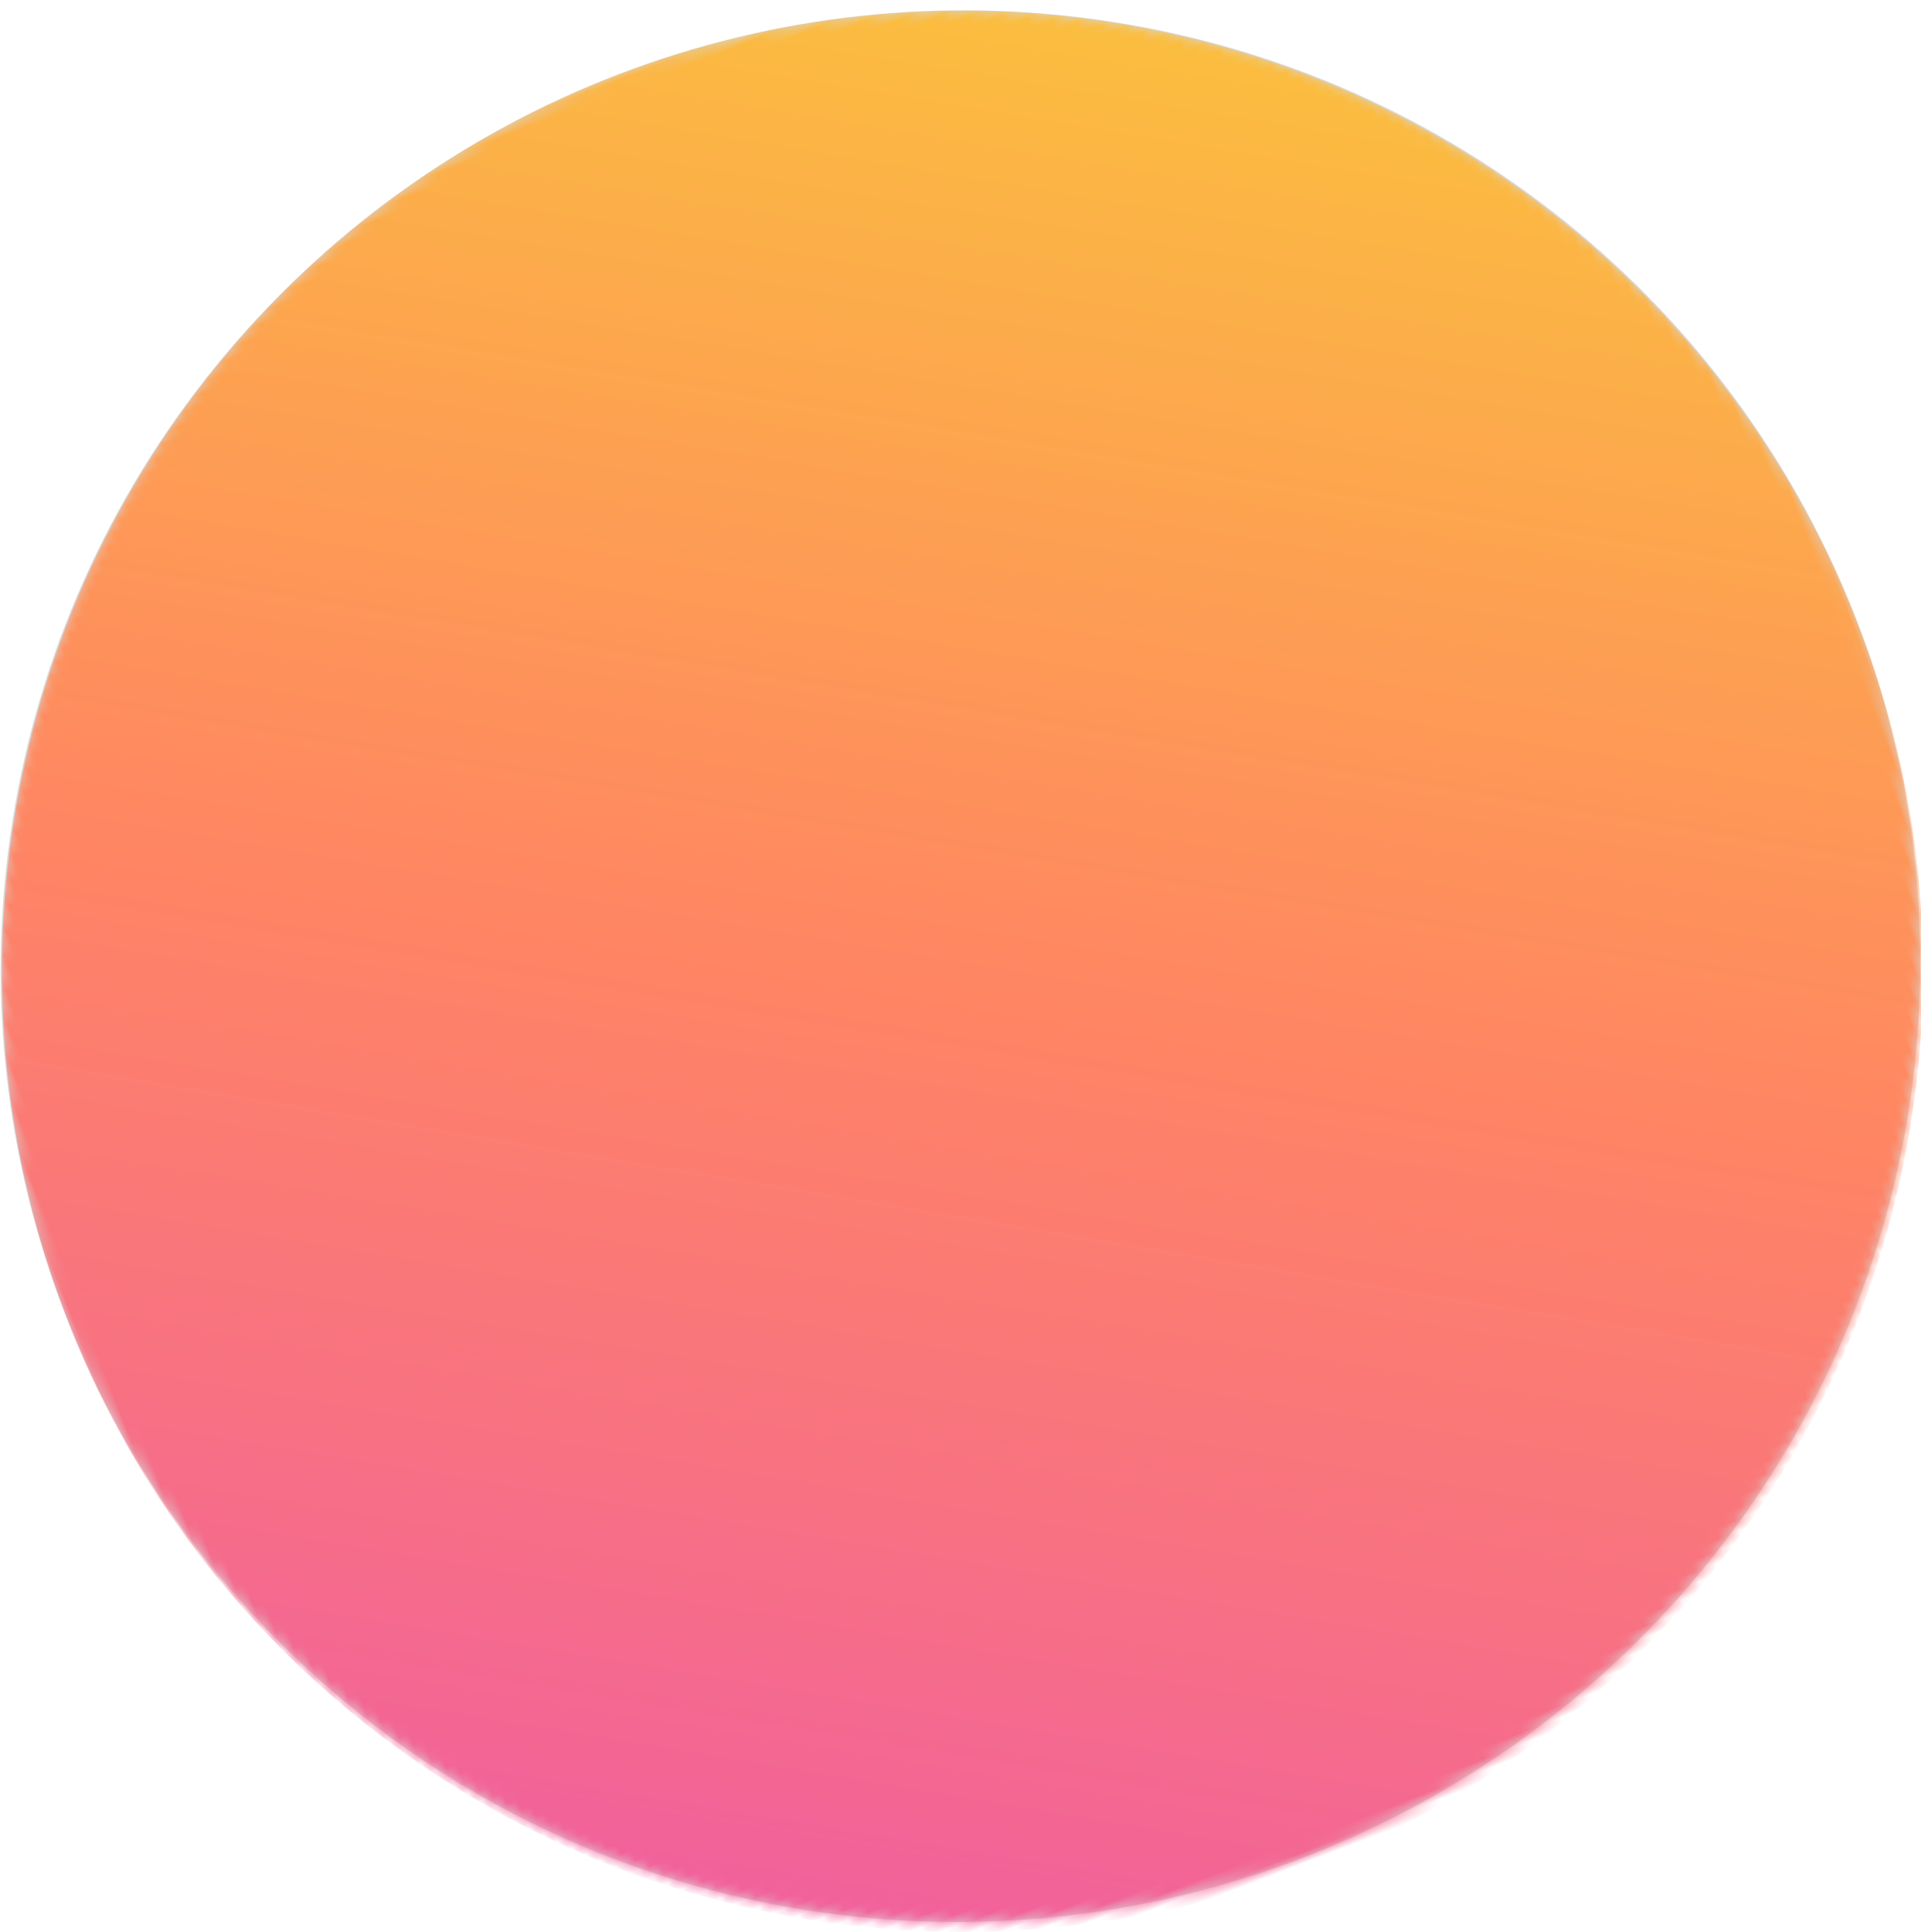
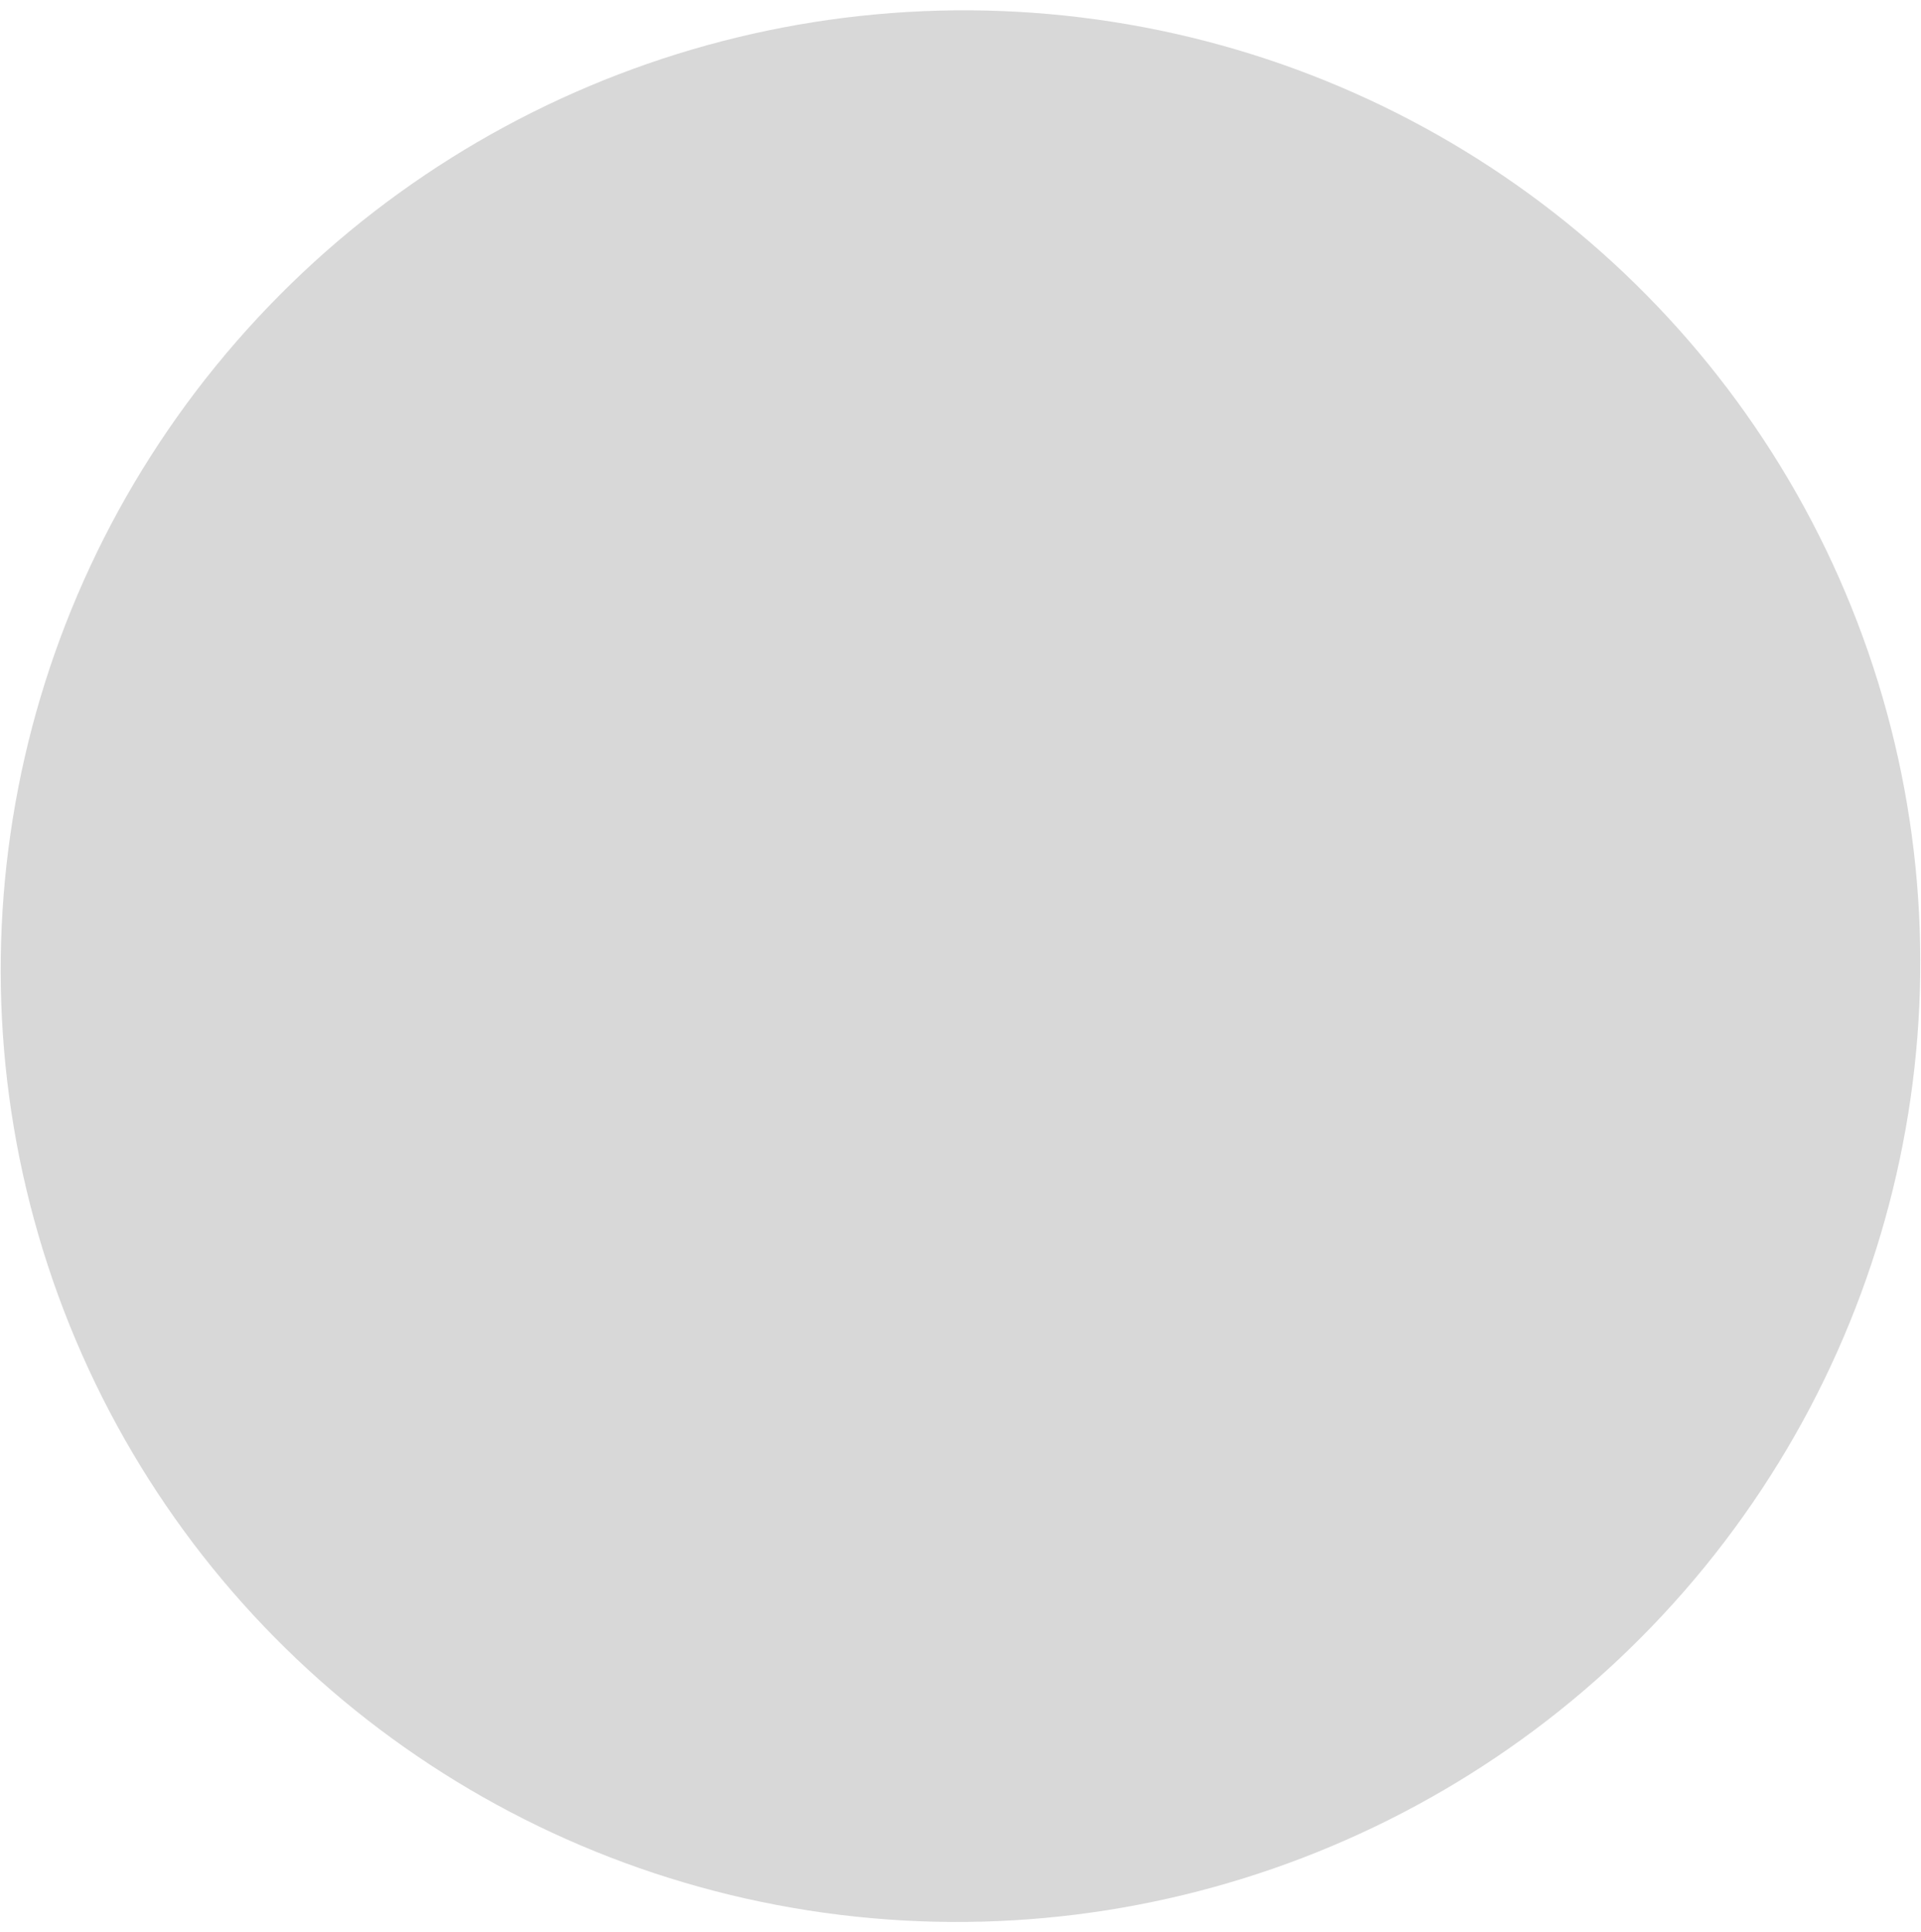
<svg xmlns="http://www.w3.org/2000/svg" xmlns:xlink="http://www.w3.org/1999/xlink" width="174px" height="175px" viewBox="0 0 174 175" version="1.1">
  <title>5471</title>
  <desc>Created with Sketch.</desc>
  <defs>
    <ellipse id="path-1" cx="87" cy="86.5" rx="87" ry="86.5" />
    <linearGradient x1="25%" y1="93.311%" x2="75.011%" y2="6.689%" id="linearGradient-3">
      <stop stop-color="#FBBF3E" offset="0%" />
      <stop stop-color="#FF8662" offset="50%" />
      <stop stop-color="#F1609D" offset="100%" />
    </linearGradient>
  </defs>
  <g id="Page-1" stroke="none" stroke-width="1" fill="none" fill-rule="evenodd">
    <g id="Case-study" transform="translate(-249, -2928)">
      <g id="Solution" transform="translate(213, 2363)">
        <g id="Group-4" transform="translate(10, 540)">
          <g id="5471" transform="translate(113, 112.5) rotate(159) translate(-113, -112.5) translate(26, 26)">
            <mask id="mask-2" fill="white">
              <use xlink:href="#path-1" />
            </mask>
            <use id="Mask" fill="#D8D8D8" xlink:href="#path-1" />
-             <circle id="Round_gradient-27" fill="url(#linearGradient-3)" fill-rule="nonzero" mask="url(#mask-2)" cx="87" cy="86" r="87" />
          </g>
        </g>
      </g>
    </g>
  </g>
</svg>